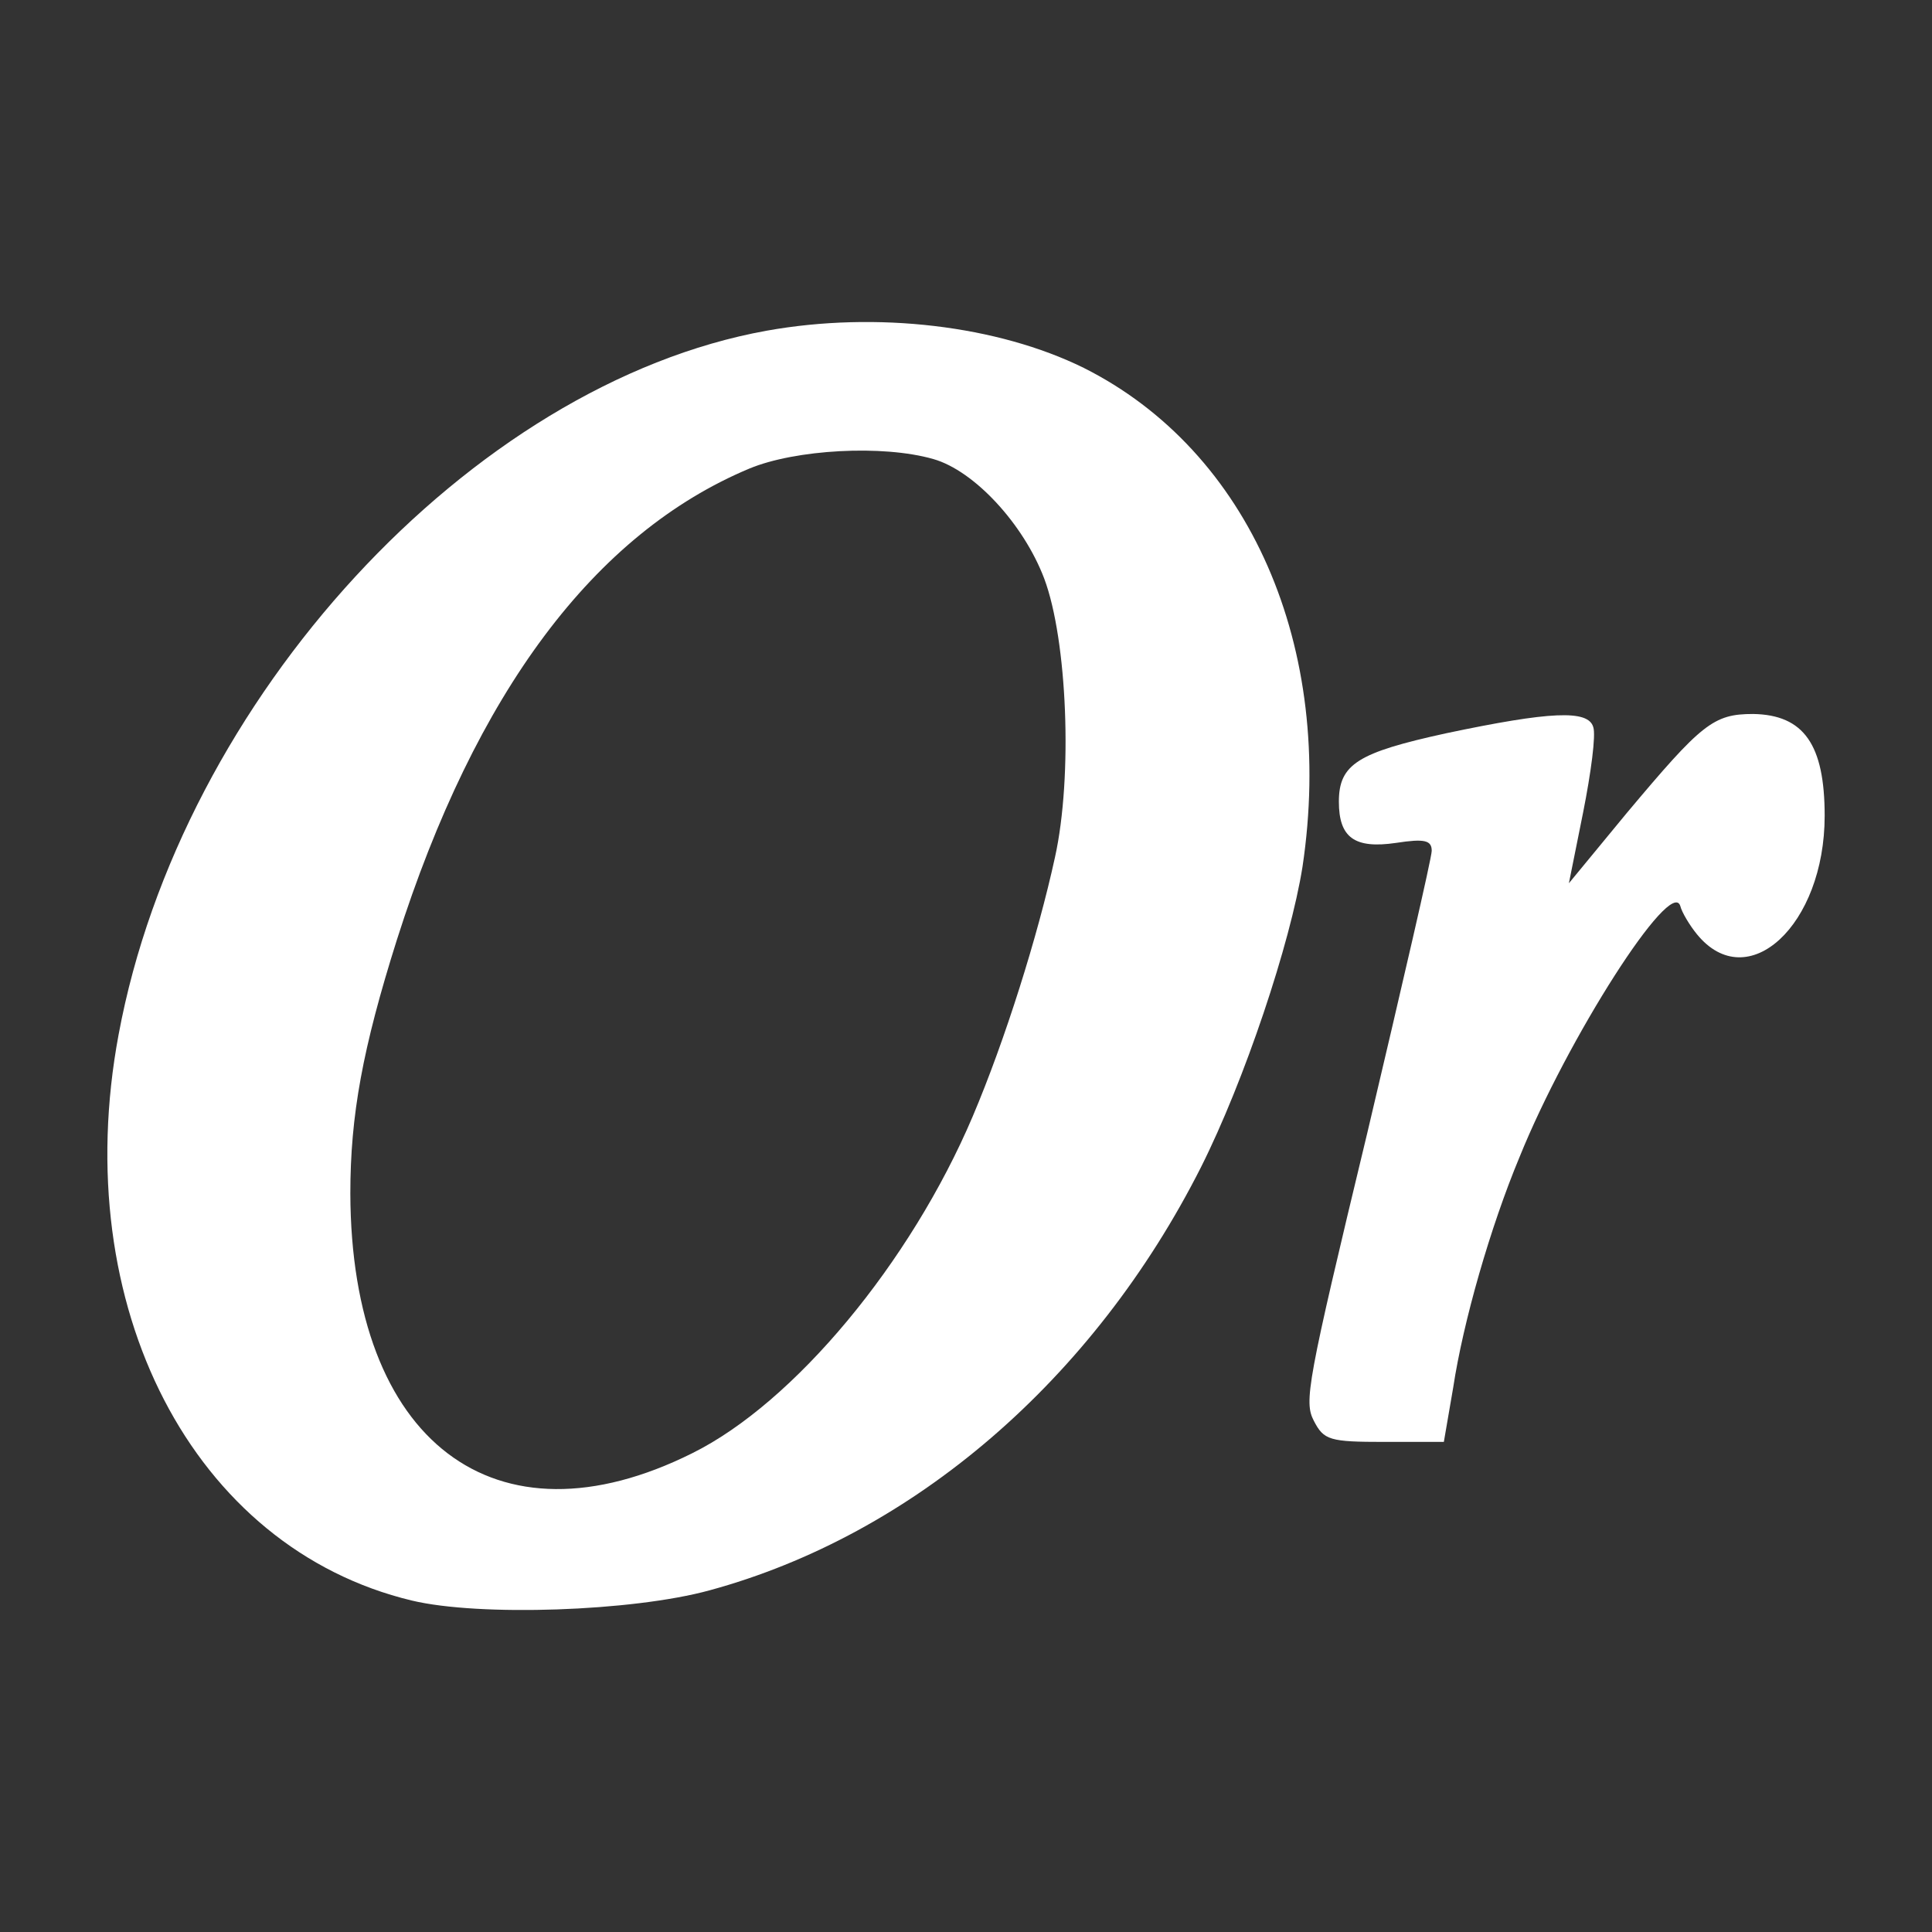
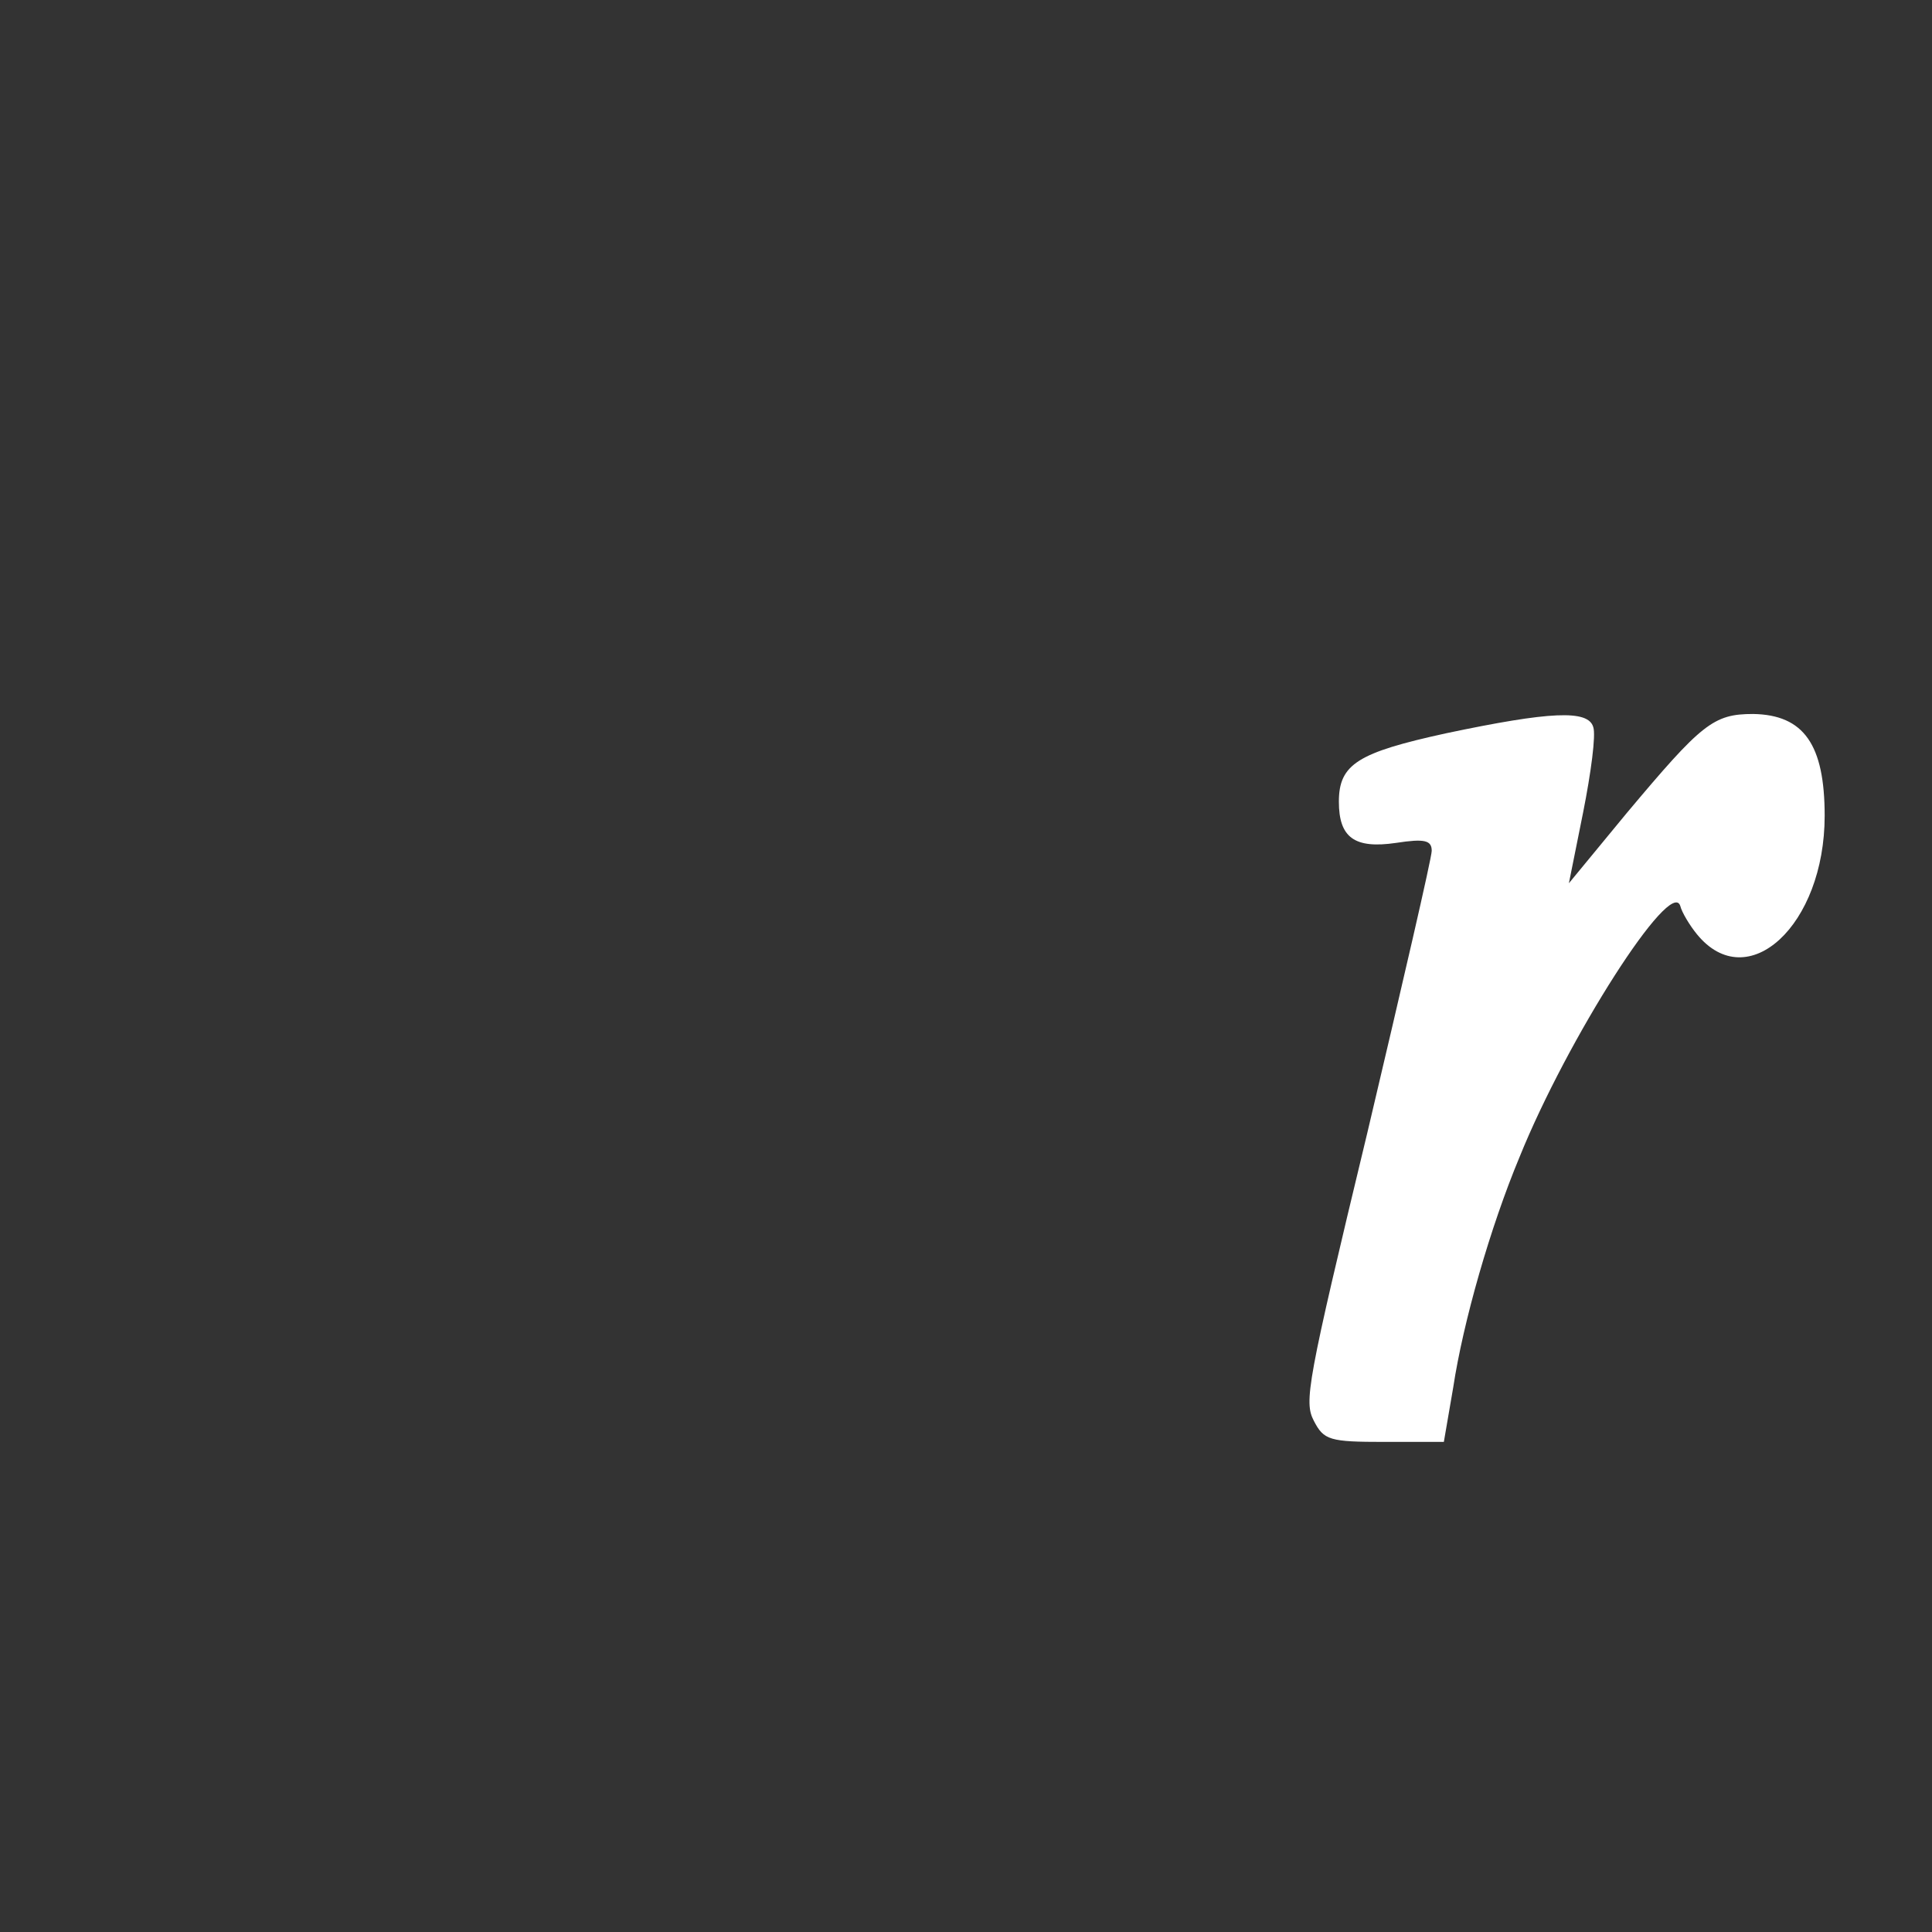
<svg xmlns="http://www.w3.org/2000/svg" width="18" height="18" viewBox="0 0 18 18" fill="none">
  <rect x="0" y="0" width="18" height="18" fill="#333333" stroke="none" />
-   <path d="M7.143 3.081C4.391 3.577 1.685 6.512 1.105 9.639C0.632 12.173 1.798 14.423 3.837 14.912C4.464 15.062 5.89 15.014 6.61 14.817C8.51 14.3 10.189 12.853 11.189 10.875C11.595 10.067 12.022 8.789 12.135 8.076C12.442 6.03 11.642 4.202 10.096 3.427C9.296 3.033 8.17 2.897 7.143 3.081ZM8.696 4.277C9.076 4.385 9.536 4.881 9.729 5.391C9.943 5.962 9.996 7.233 9.829 7.987C9.669 8.721 9.363 9.693 9.063 10.4C8.483 11.766 7.397 13.07 6.45 13.539C4.611 14.457 3.271 13.431 3.264 11.12C3.264 10.393 3.378 9.768 3.698 8.755C4.431 6.451 5.537 4.97 6.983 4.365C7.41 4.188 8.223 4.141 8.696 4.277Z" fill="white" />
  <path d="M13.472 6.832C12.654 7.011 12.474 7.118 12.474 7.469C12.474 7.804 12.62 7.91 13.007 7.853C13.273 7.812 13.339 7.829 13.339 7.927C13.339 7.992 13.066 9.169 12.74 10.55C12.175 12.895 12.148 13.059 12.241 13.238C12.334 13.418 12.387 13.434 12.9 13.434H13.452L13.539 12.928C13.632 12.315 13.885 11.432 14.158 10.778C14.604 9.675 15.569 8.164 15.655 8.441C15.669 8.499 15.742 8.621 15.809 8.703C16.281 9.283 17 8.621 17 7.6C17 6.938 16.807 6.66 16.334 6.652C15.962 6.652 15.855 6.742 15.156 7.575L14.617 8.229L14.75 7.567C14.823 7.199 14.87 6.848 14.844 6.774C14.797 6.611 14.444 6.627 13.472 6.832Z" fill="white" />
</svg>